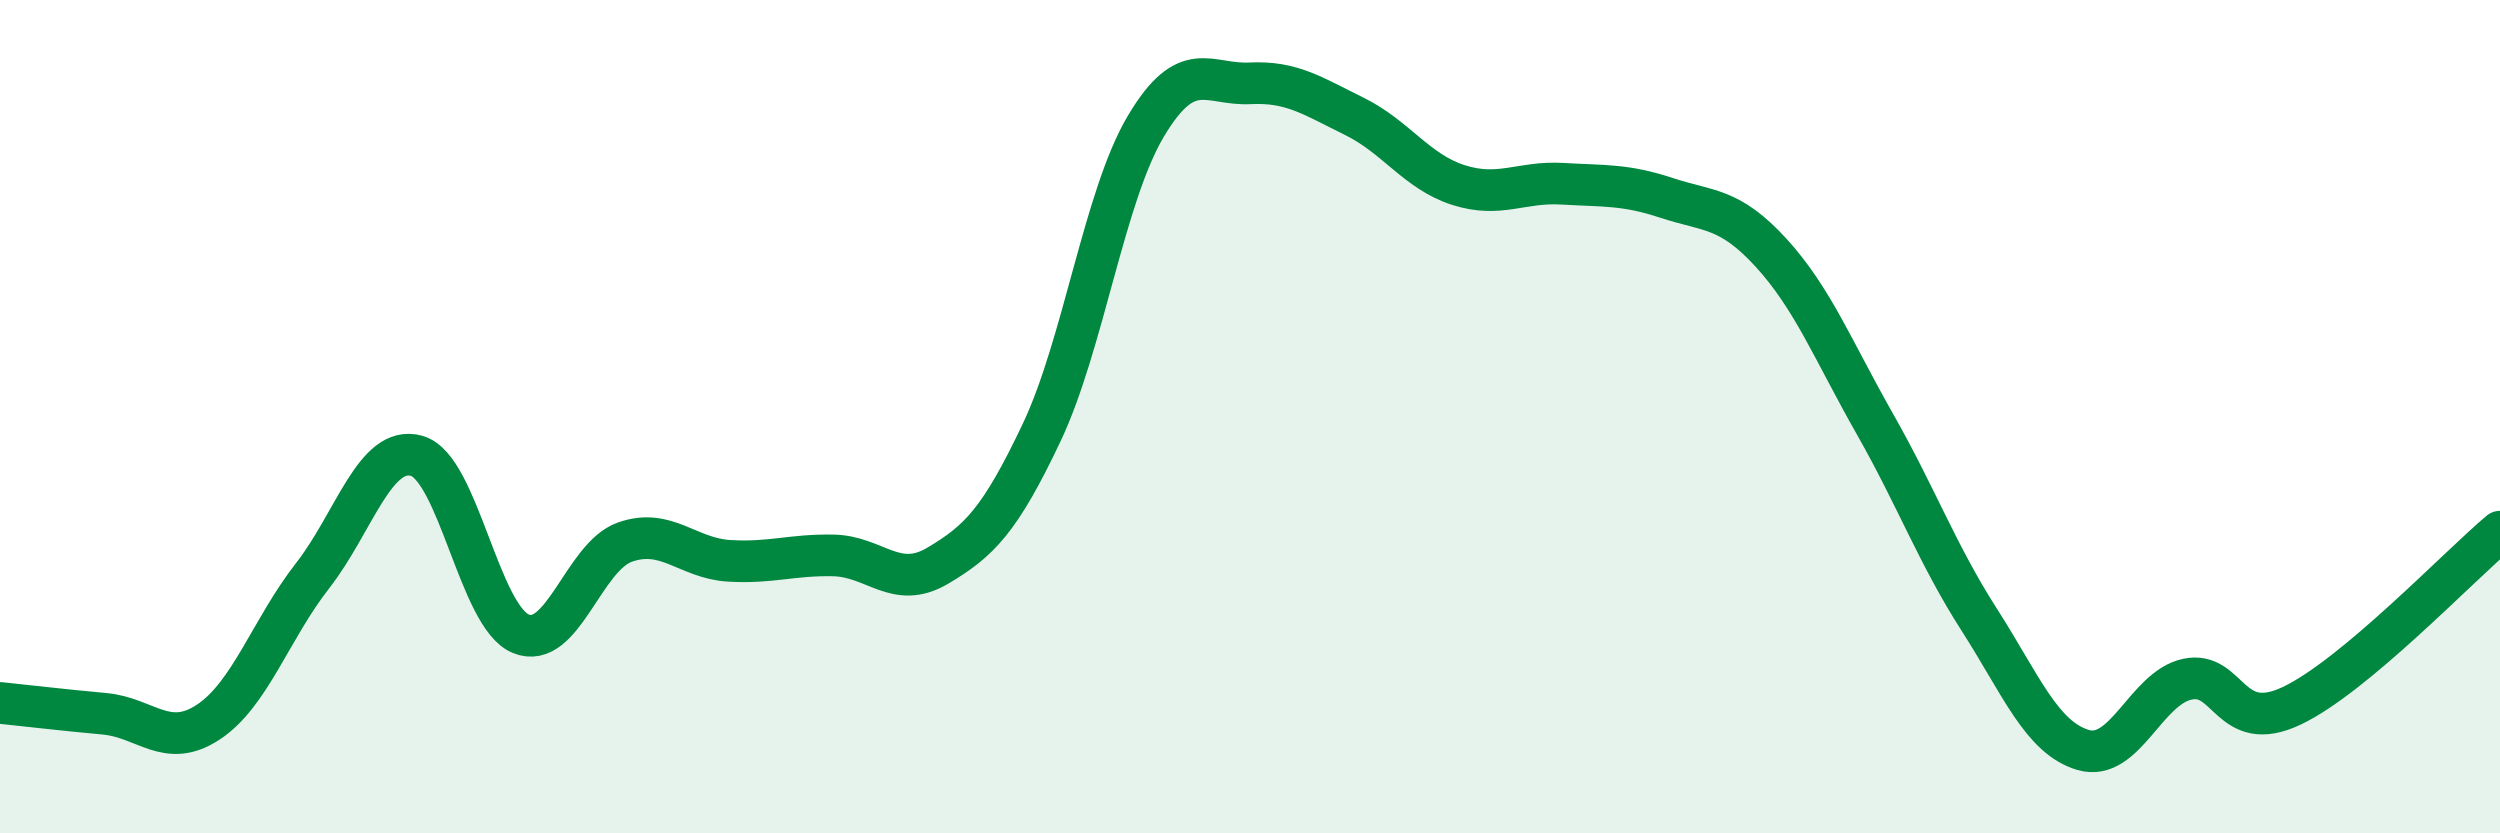
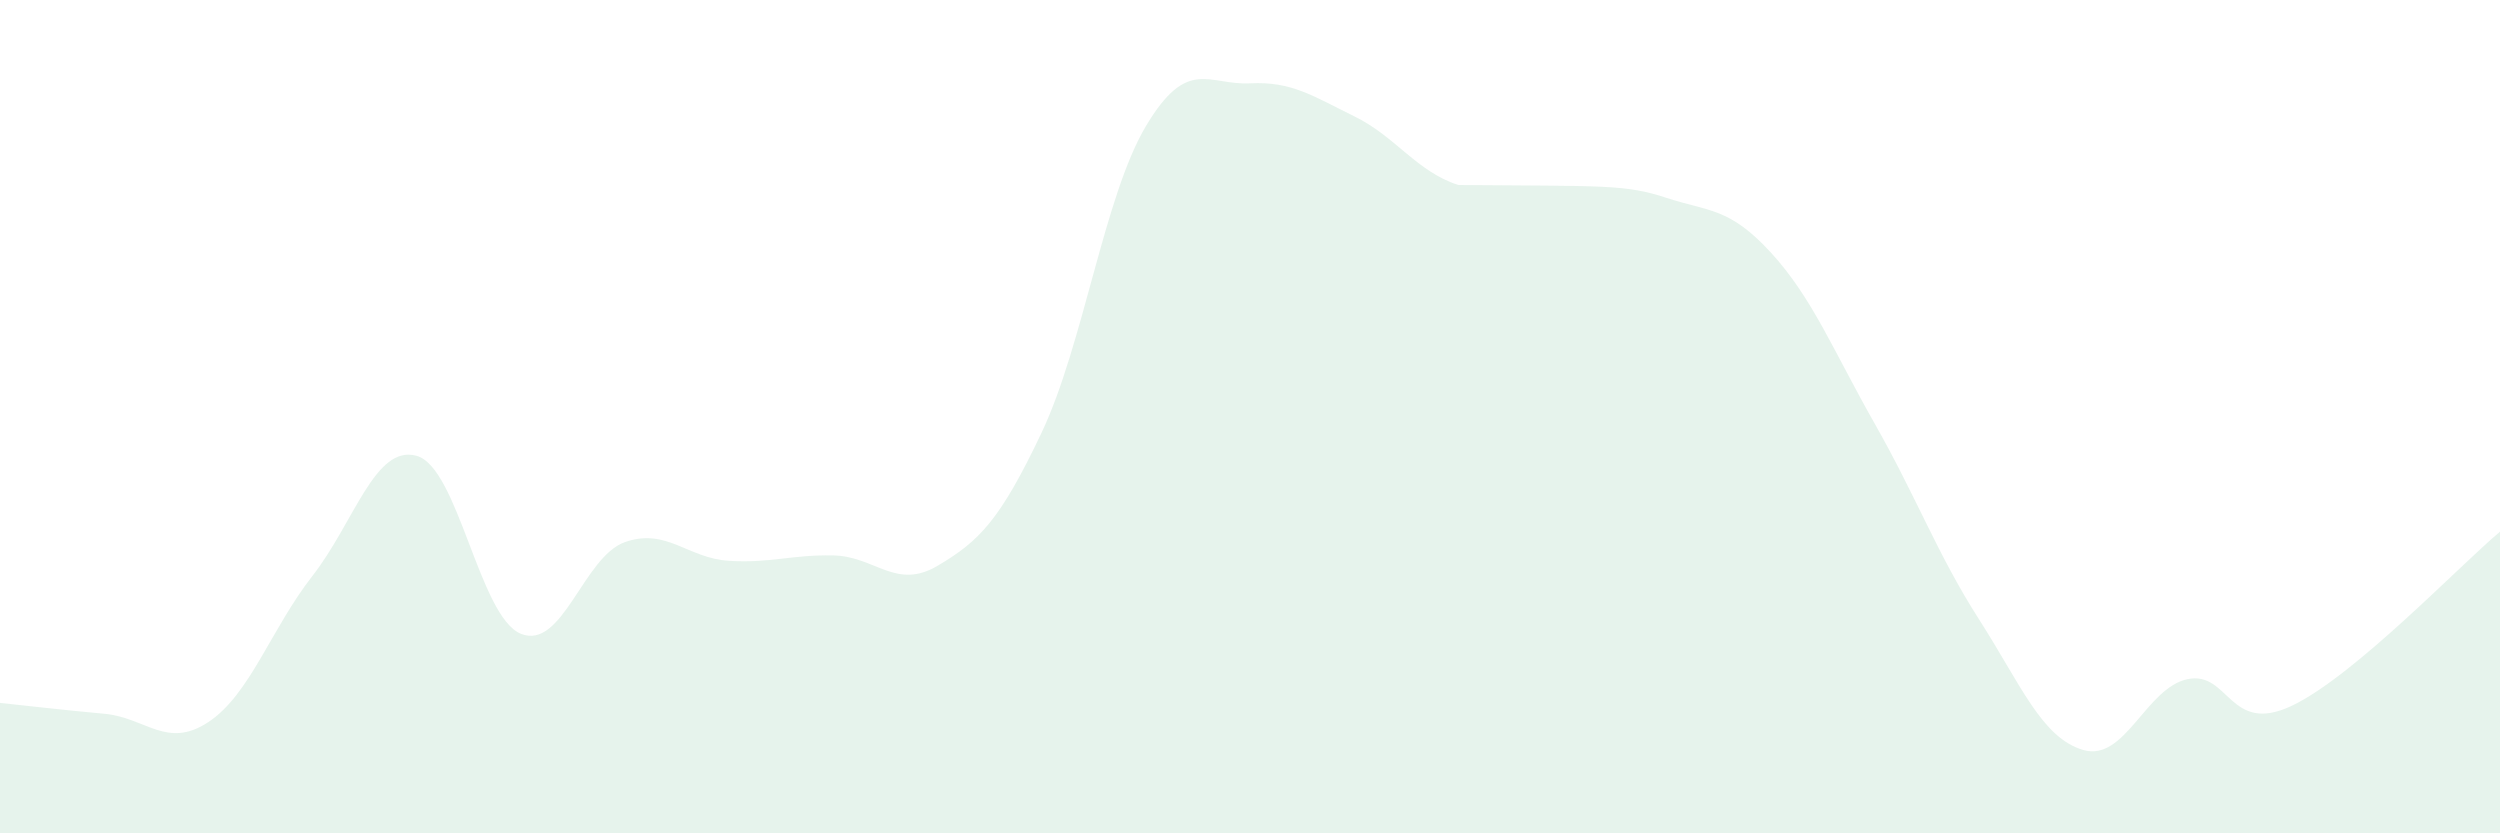
<svg xmlns="http://www.w3.org/2000/svg" width="60" height="20" viewBox="0 0 60 20">
-   <path d="M 0,16.87 C 0.5,16.92 1.5,17.04 2.5,17.13 C 3.5,17.22 4,17.99 5,17.33 C 6,16.67 6.5,15.1 7.5,13.82 C 8.5,12.54 9,10.66 10,10.94 C 11,11.22 11.5,14.8 12.5,15.21 C 13.5,15.62 14,13.36 15,13.01 C 16,12.66 16.5,13.4 17.5,13.46 C 18.5,13.52 19,13.31 20,13.33 C 21,13.35 21.5,14.17 22.5,13.58 C 23.5,12.99 24,12.49 25,10.38 C 26,8.27 26.5,4.71 27.5,3.03 C 28.5,1.35 29,2.05 30,2 C 31,1.95 31.5,2.3 32.5,2.79 C 33.5,3.28 34,4.12 35,4.44 C 36,4.76 36.5,4.35 37.5,4.41 C 38.5,4.47 39,4.42 40,4.75 C 41,5.08 41.5,4.97 42.5,6.06 C 43.5,7.15 44,8.42 45,10.18 C 46,11.94 46.5,13.31 47.5,14.87 C 48.5,16.43 49,17.71 50,18 C 51,18.29 51.5,16.51 52.5,16.3 C 53.5,16.09 53.5,17.65 55,16.94 C 56.5,16.23 59,13.6 60,12.76L60 20L0 20Z" fill="#008740" opacity="0.1" stroke-linecap="round" stroke-linejoin="round" />
-   <path d="M 0,16.87 C 0.5,16.92 1.5,17.04 2.5,17.13 C 3.5,17.22 4,17.99 5,17.33 C 6,16.67 6.5,15.1 7.5,13.82 C 8.5,12.54 9,10.66 10,10.94 C 11,11.22 11.5,14.8 12.5,15.21 C 13.5,15.62 14,13.36 15,13.01 C 16,12.66 16.5,13.4 17.5,13.46 C 18.5,13.52 19,13.31 20,13.33 C 21,13.35 21.5,14.17 22.5,13.58 C 23.5,12.99 24,12.49 25,10.38 C 26,8.27 26.5,4.71 27.5,3.03 C 28.5,1.35 29,2.05 30,2 C 31,1.95 31.5,2.3 32.5,2.79 C 33.5,3.28 34,4.12 35,4.44 C 36,4.76 36.5,4.35 37.5,4.41 C 38.5,4.47 39,4.42 40,4.75 C 41,5.08 41.5,4.97 42.5,6.06 C 43.5,7.15 44,8.42 45,10.18 C 46,11.94 46.5,13.31 47.5,14.87 C 48.5,16.43 49,17.71 50,18 C 51,18.29 51.5,16.51 52.5,16.3 C 53.5,16.09 53.5,17.65 55,16.94 C 56.5,16.23 59,13.6 60,12.76" stroke="#008740" stroke-width="1" fill="none" stroke-linecap="round" stroke-linejoin="round" />
+   <path d="M 0,16.87 C 0.5,16.92 1.5,17.04 2.5,17.13 C 3.5,17.22 4,17.99 5,17.33 C 6,16.67 6.5,15.1 7.5,13.82 C 8.5,12.54 9,10.66 10,10.94 C 11,11.22 11.5,14.8 12.5,15.21 C 13.5,15.62 14,13.36 15,13.01 C 16,12.66 16.5,13.4 17.5,13.46 C 18.5,13.52 19,13.31 20,13.33 C 21,13.35 21.5,14.17 22.5,13.58 C 23.5,12.99 24,12.49 25,10.38 C 26,8.27 26.5,4.71 27.5,3.03 C 28.5,1.35 29,2.05 30,2 C 31,1.95 31.5,2.3 32.5,2.79 C 33.5,3.28 34,4.12 35,4.44 C 38.5,4.47 39,4.42 40,4.75 C 41,5.08 41.5,4.97 42.5,6.06 C 43.5,7.15 44,8.42 45,10.18 C 46,11.94 46.5,13.31 47.5,14.87 C 48.5,16.43 49,17.71 50,18 C 51,18.29 51.5,16.51 52.5,16.3 C 53.5,16.09 53.5,17.65 55,16.94 C 56.5,16.23 59,13.6 60,12.76L60 20L0 20Z" fill="#008740" opacity="0.1" stroke-linecap="round" stroke-linejoin="round" />
</svg>